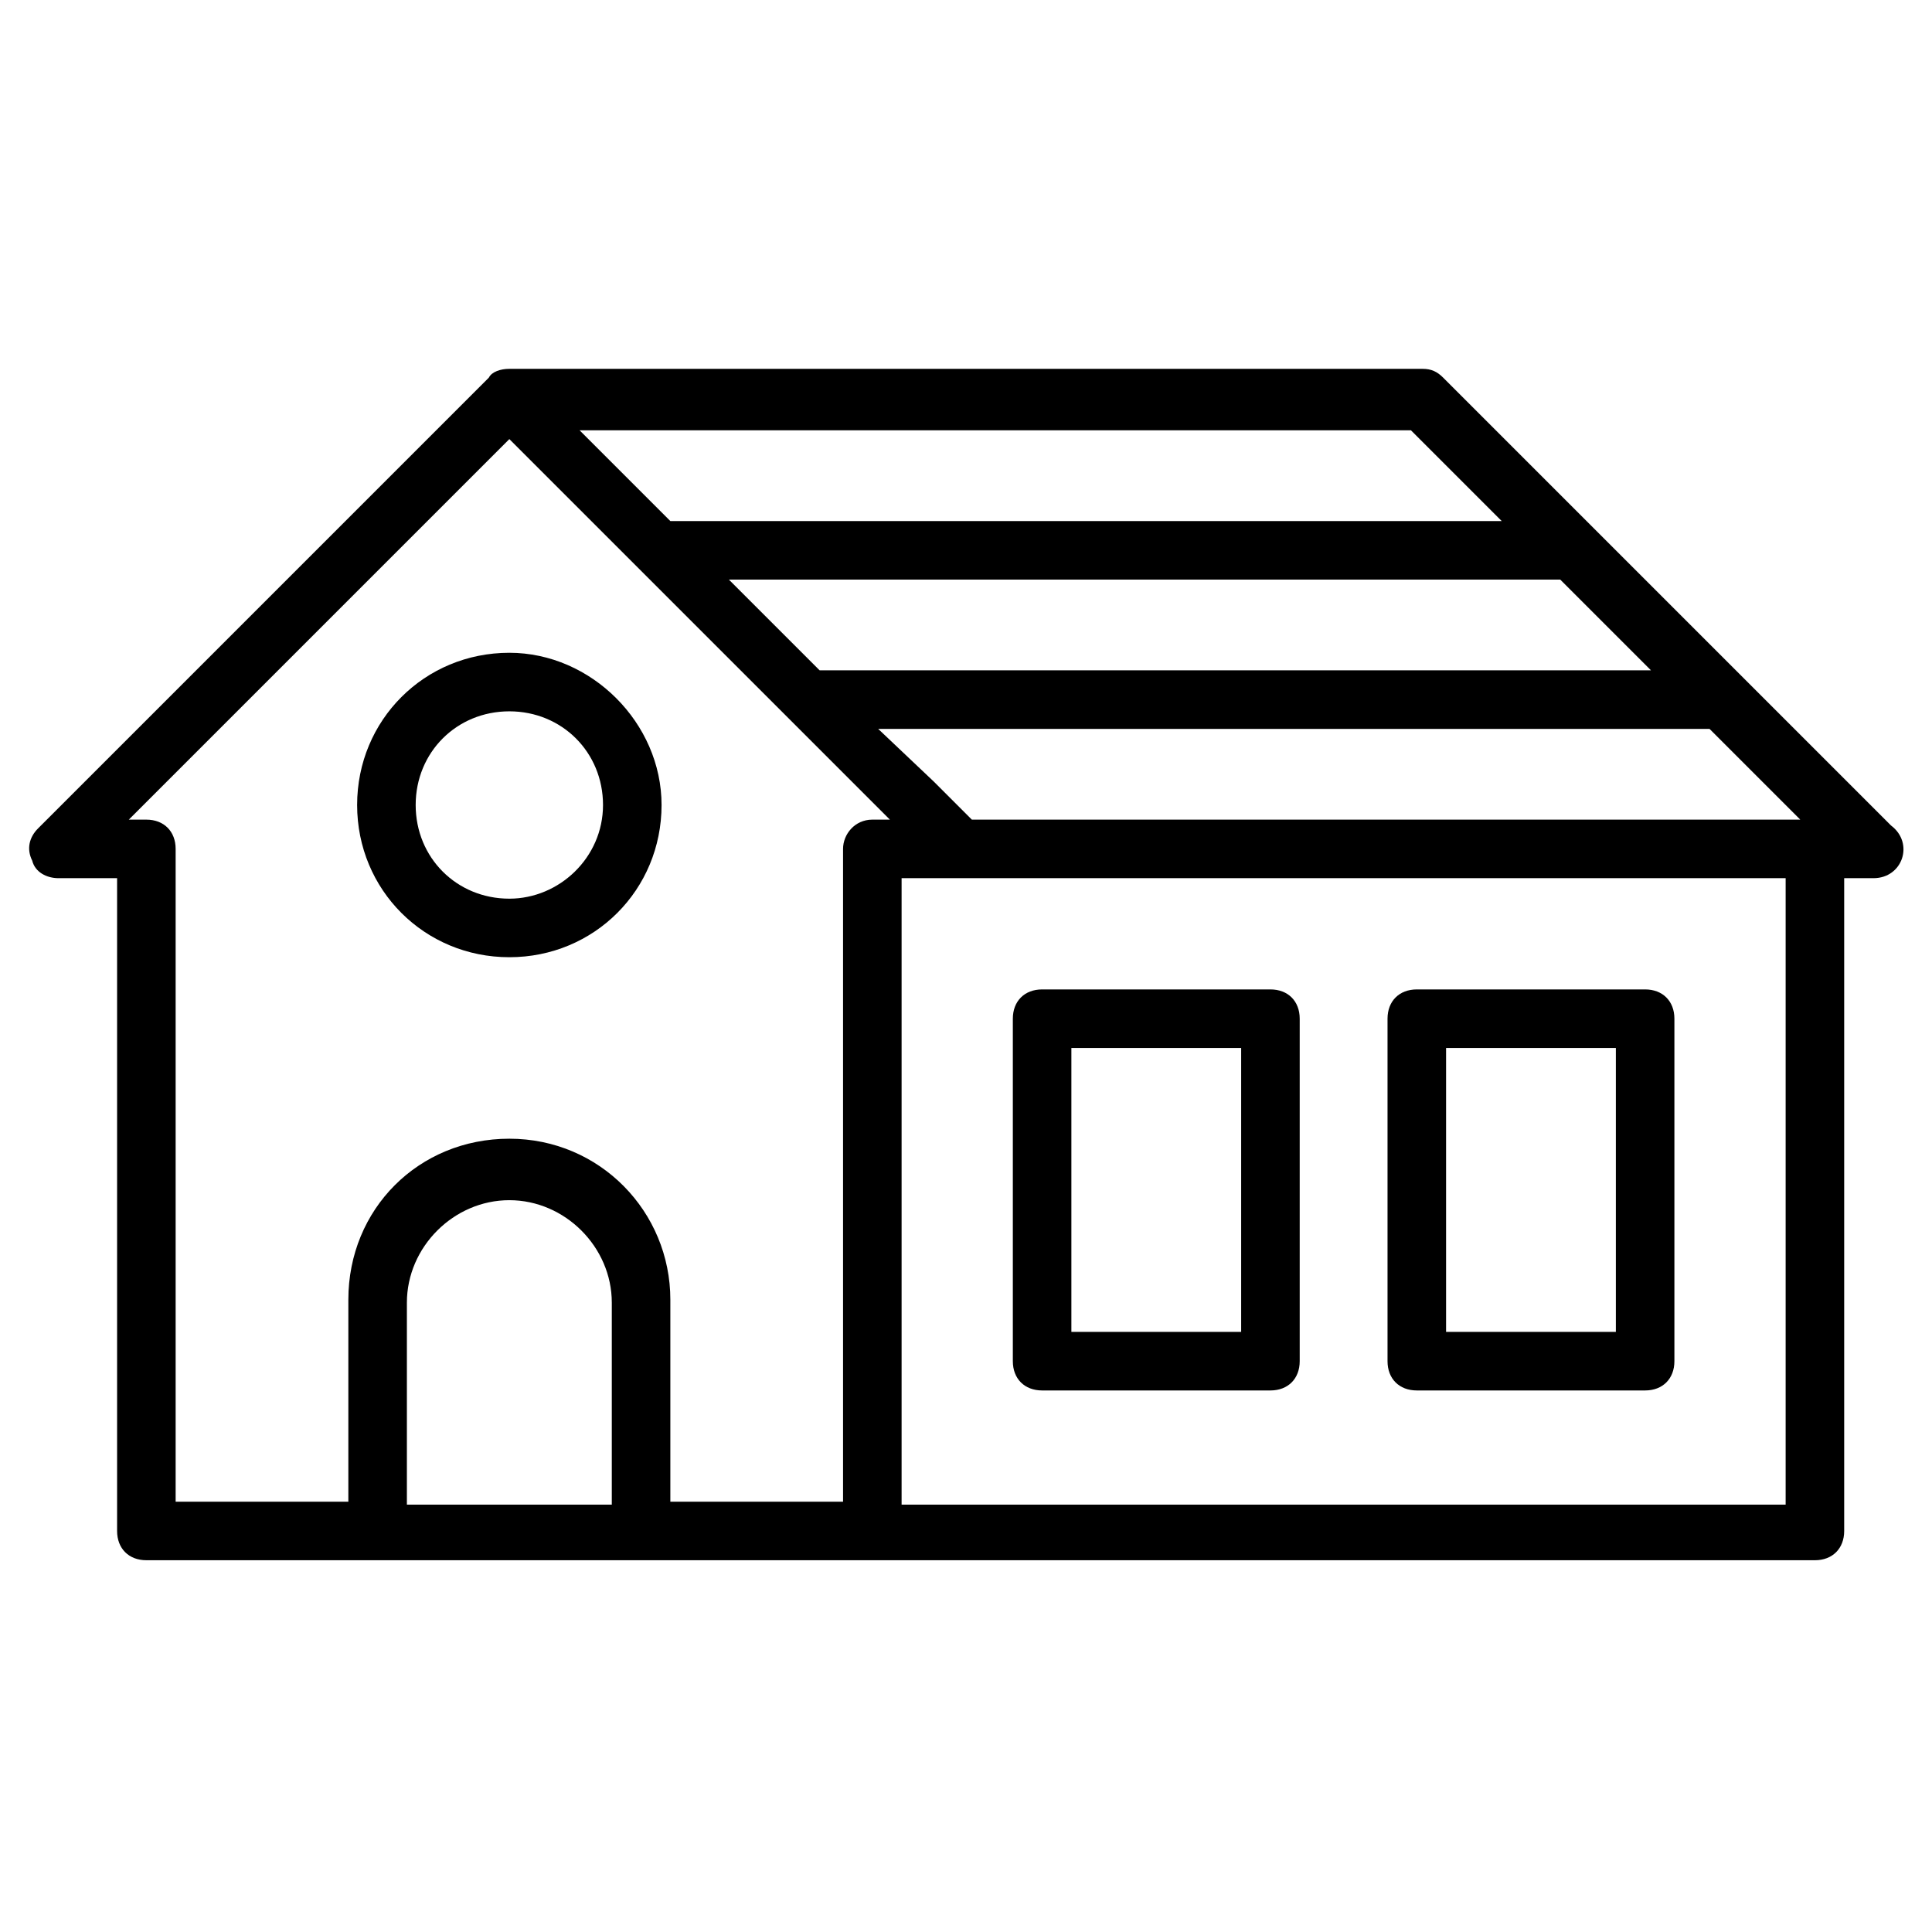
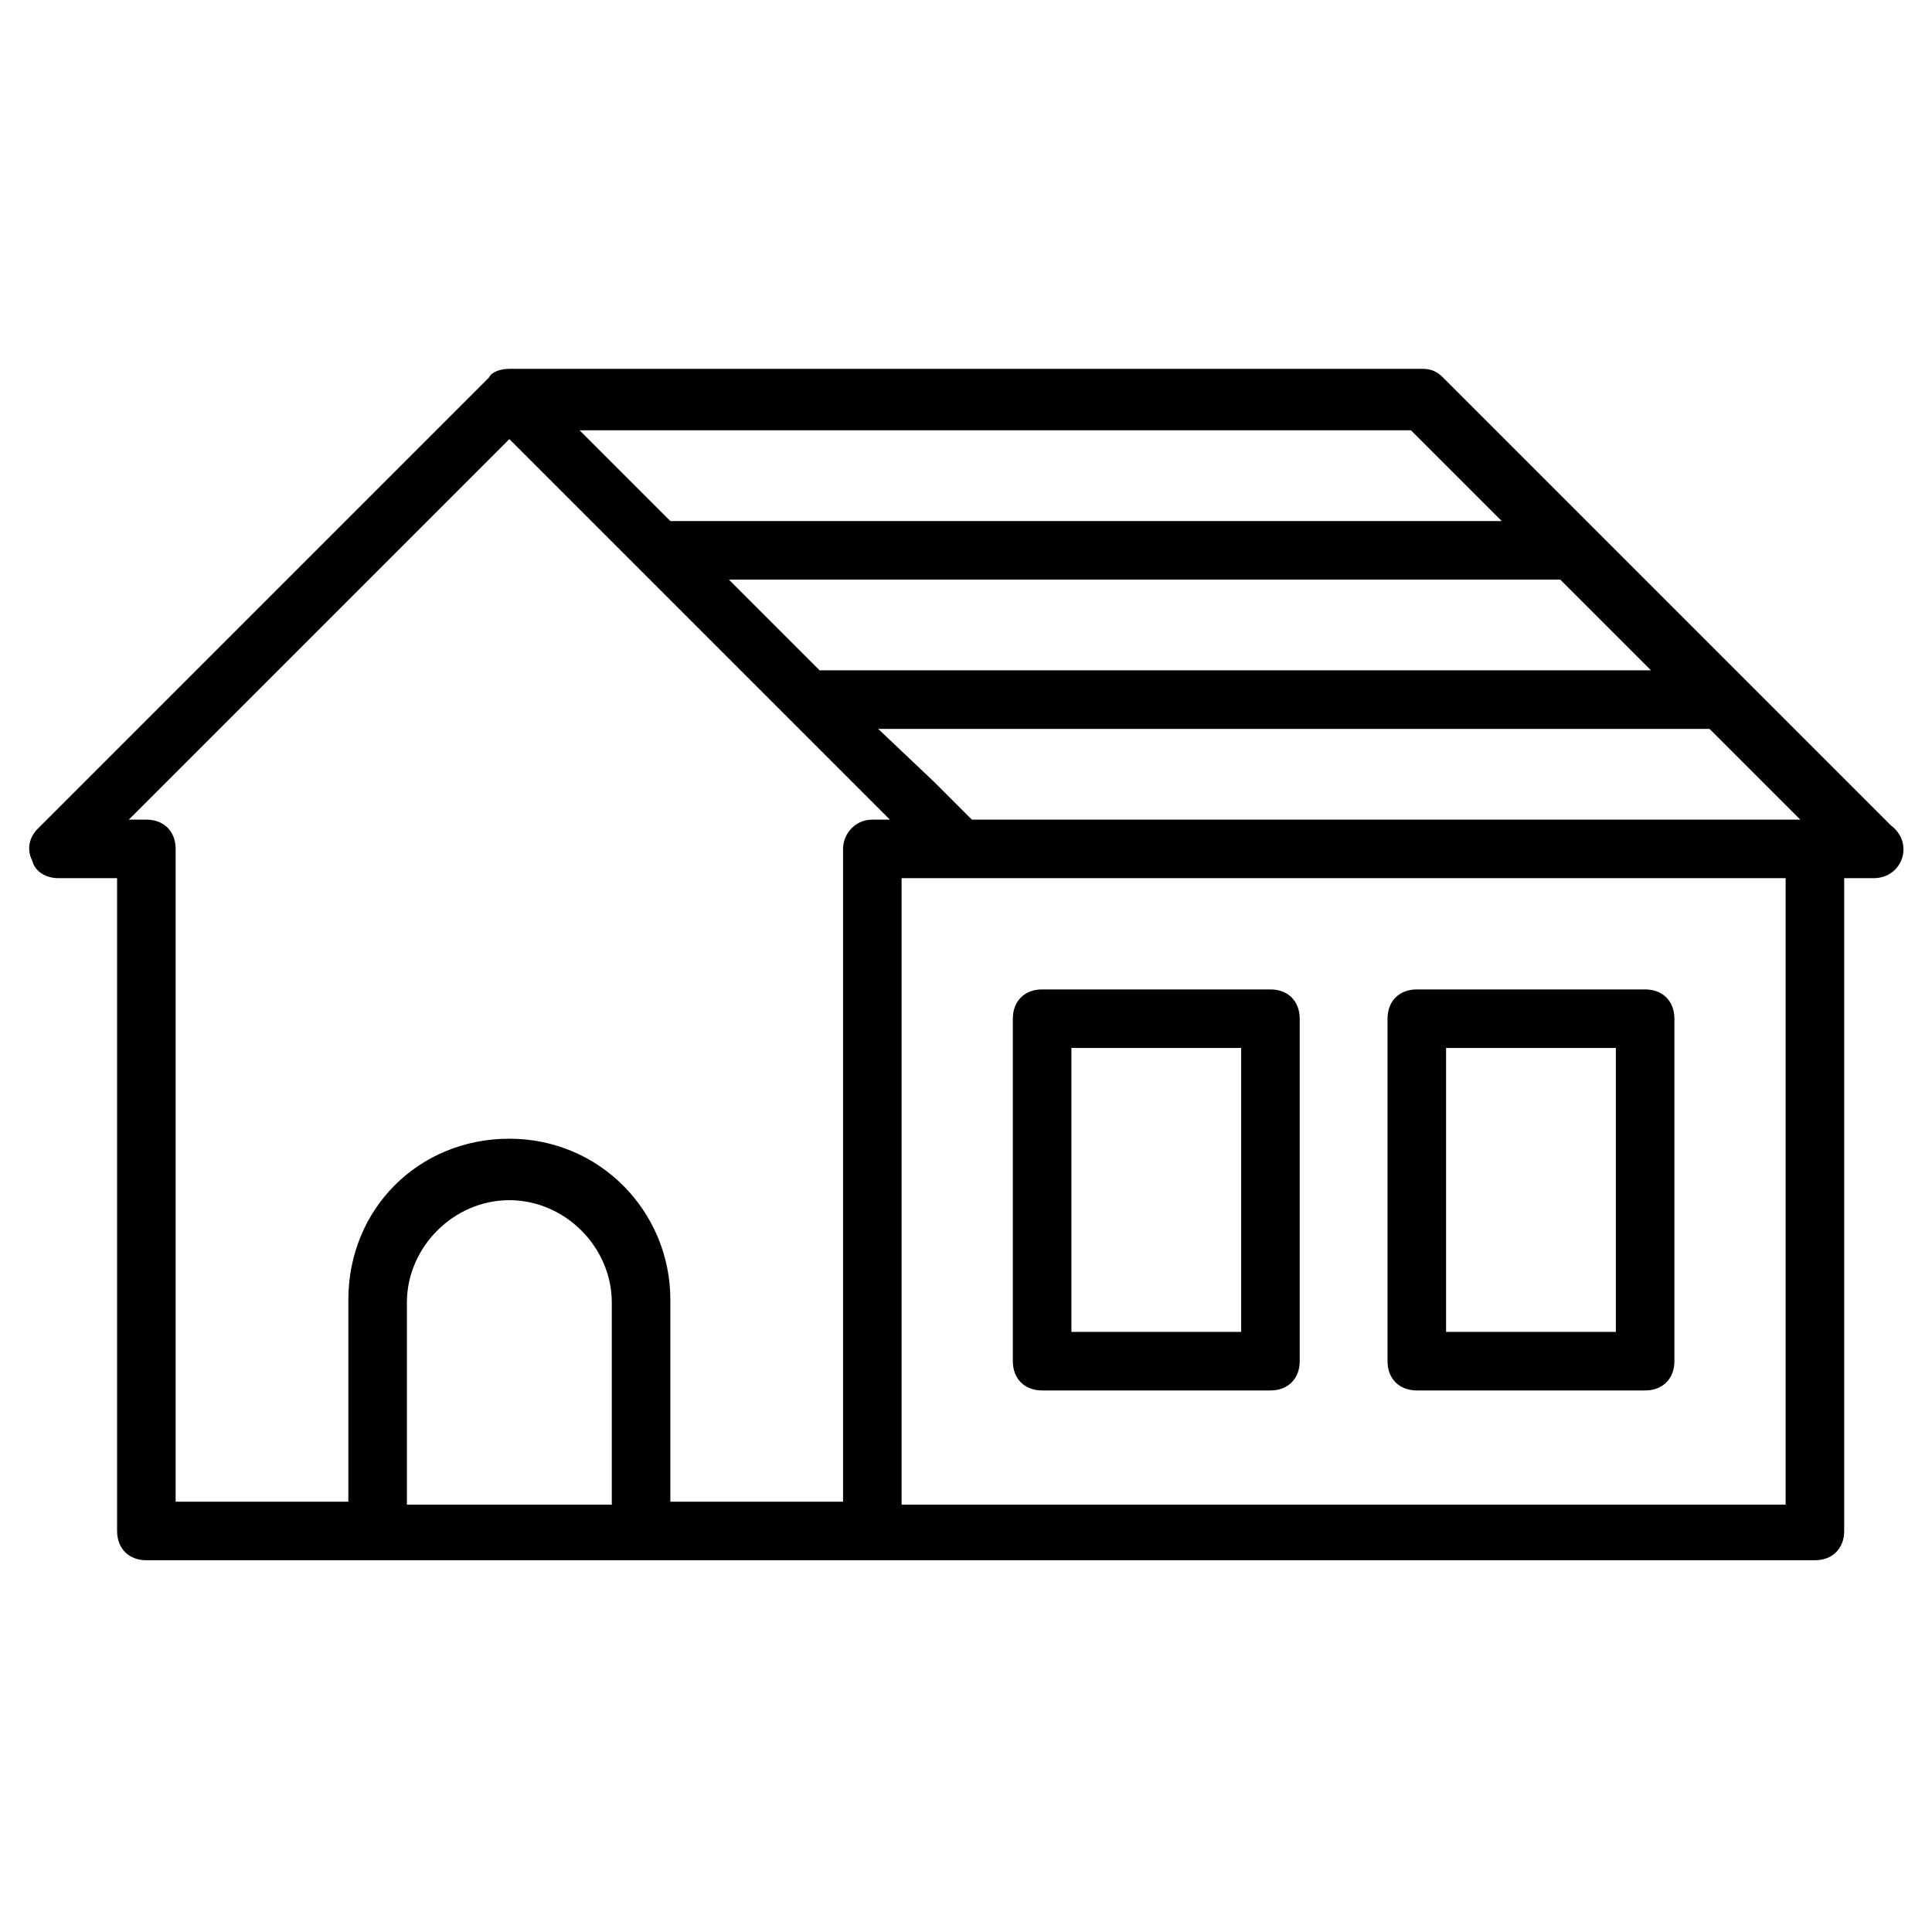
<svg xmlns="http://www.w3.org/2000/svg" enable-background="new 0 0 66 66" viewBox="0 0 66 66" id="house">
  <path d="M35.6 47.5h7.8c.6 0 1-.4 1-1V34.8c0-.6-.4-1-1-1h-7.8c-.6 0-1 .4-1 1v11.7C34.6 47.1 35 47.5 35.6 47.5zM36.6 35.8h5.8v9.7h-5.8V35.8zM48.4 47.5h7.8c.6 0 1-.4 1-1V34.8c0-.6-.4-1-1-1h-7.8c-.6 0-1 .4-1 1v11.7C47.4 47.1 47.8 47.5 48.4 47.5zM49.4 35.8h5.8v9.7h-5.8V35.8z" />
  <path d="M64.6,28.2L49.3,12.9c-0.2-0.2-0.4-0.3-0.7-0.3H17.4c-0.3,0-0.6,0.1-0.7,0.3L1.3,28.3C1,28.6,0.9,29,1.1,29.4   C1.2,29.8,1.6,30,2,30h2v22.3c0,0.6,0.4,1,1,1c12.2,0,44,0,57,0c0.6,0,1-0.4,1-1V30h1c0,0,0,0,0,0C65,30,65.4,28.8,64.6,28.2z    M56.4,22.9H28l-3.1-3.1h28.4L56.4,22.9z M33.2,28l-1.3-1.3L30,24.9h28.4l3.1,3.1H33.2z M51.3,17.8H22.9l-3.1-3.1h28.4L51.3,17.8z    M13.9,51.4v-6.9c0-1.9,1.6-3.5,3.5-3.5s3.5,1.6,3.5,3.5v6.9H13.9z M28.8,29v22.3h-5.9v-6.9c0-3-2.4-5.5-5.5-5.5s-5.5,2.4-5.5,5.5   v6.9H6V29c0-0.6-0.4-1-1-1H4.4l13-13c2.2,2.2,8.1,8.1,13,13h-0.6C29.2,28,28.8,28.5,28.8,29z M61,51.4H30.8V30h2c0,0,0,0,0,0H61   V51.4z" />
-   <path d="M17.4,22.3c-2.9,0-5.2,2.3-5.2,5.2c0,2.9,2.3,5.2,5.2,5.2s5.2-2.3,5.2-5.2C22.6,24.7,20.2,22.3,17.4,22.3z M17.4,30.7   c-1.8,0-3.2-1.4-3.2-3.2c0-1.8,1.4-3.2,3.2-3.2s3.2,1.4,3.2,3.2C20.6,29.3,19.1,30.7,17.4,30.7z" />
</svg>